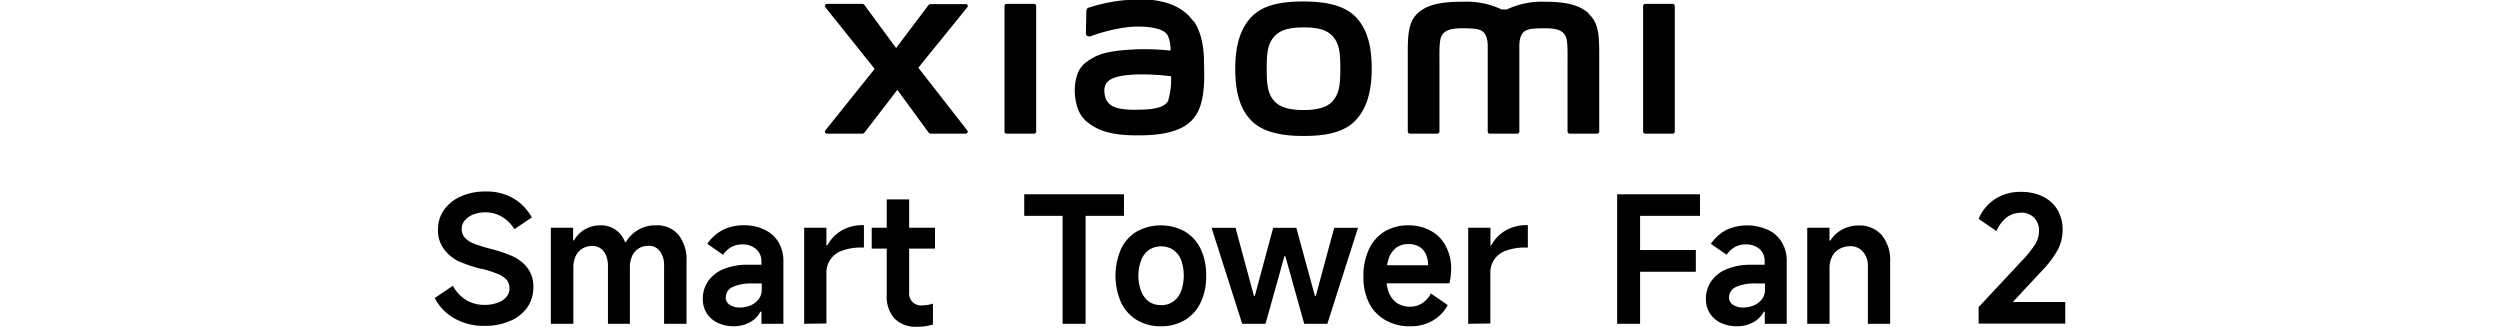
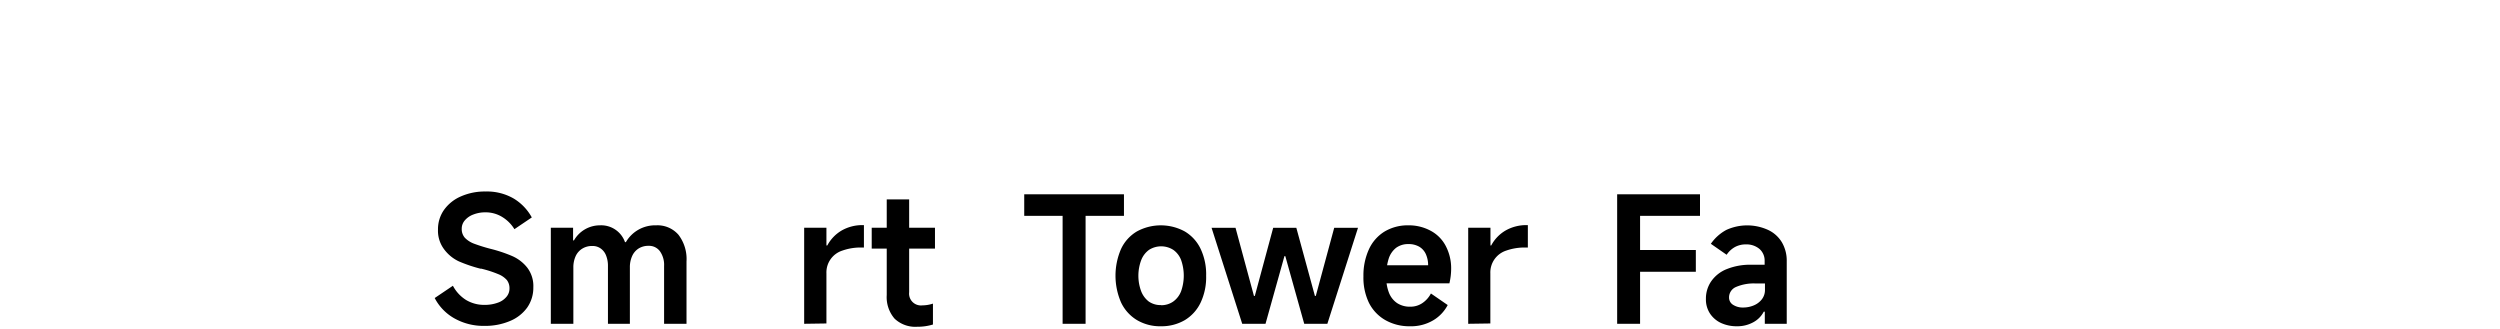
<svg xmlns="http://www.w3.org/2000/svg" width="456" height="60" viewBox="0 0 456 60">
  <title>画板 1</title>
-   <path d="M237.76.27c-3.54,0-7.1.45-9.34,2.66s-3.11,5.53-3.11,9.59.77,7.33,3,9.54,5.89,2.74,9.43,2.74,7.08-.45,9.33-2.66,3.13-5.55,3.13-9.62-.79-7.3-3-9.51S241.31.27,237.76.27m5.38,18.12c-1.24,1.43-3.51,1.68-5.38,1.68s-4.12-.25-5.37-1.67-1.34-3.39-1.34-5.87.08-4.39,1.33-5.82S235.64,5,237.76,5s4.13.24,5.38,1.67,1.33,3.34,1.33,5.82-.08,4.44-1.33,5.86M188.61.71h-5a.38.38,0,0,0-.39.37h0V24a.38.38,0,0,0,.38.38h5A.4.4,0,0,0,189,24V1.09a.4.4,0,0,0-.39-.38M167.5,12.35l8.92-11a.36.36,0,0,0,0-.51.38.38,0,0,0-.25-.09h-6.43a.49.49,0,0,0-.39.19l-5.9,7.82L157.67.91a.46.46,0,0,0-.39-.2h-6.45a.38.38,0,0,0-.37.37.4.4,0,0,0,.08.23l9,11.25-9,11.23a.37.37,0,0,0,.08.52.38.38,0,0,0,.21.07h6.45a.52.52,0,0,0,.4-.2l6-7.79,5.7,7.79a.46.46,0,0,0,.39.2h6.37a.35.35,0,0,0,.37-.35.31.31,0,0,0-.08-.24Zm122.28-9.9c-2-1.9-5.32-2.13-8-2.13a15,15,0,0,0-6.95,1.41h-.92A15.11,15.11,0,0,0,266.75.32c-2.65,0-5.91.19-7.92,1.88-1.66,1.39-2.05,3.25-2.05,7.06V24a.4.4,0,0,0,.39.38h5a.4.4,0,0,0,.39-.38V11.87c0-2.19-.09-4.46.38-5.31.37-.66,1-1.4,3.68-1.4,3.25,0,4,.23,4.53,1.67a5.59,5.59,0,0,1,.21,1.41V24a.38.38,0,0,0,.38.38h5a.4.4,0,0,0,.39-.38V8.24a5.16,5.16,0,0,1,.2-1.41c.52-1.44,1.28-1.67,4.54-1.67,2.72,0,3.3.74,3.67,1.4.47.85.38,3.12.38,5.31V24a.4.4,0,0,0,.39.38h5a.4.4,0,0,0,.39-.38V10.16c0-4-.13-6-2-7.71m-72.06,1.4C215.4.66,211.21-.31,206.85-.08a30.65,30.65,0,0,0-8.27,1.47c-.49.18-.42.6-.43.86,0,.84-.08,3-.08,3.91,0,.4.49.58.89.44a31.2,31.2,0,0,1,7-1.68c2.57-.21,6.07,0,7,1.47a6,6,0,0,1,.54,2.84A44.89,44.89,0,0,0,207.15,9c-1.84.1-5.37.26-7.45,1.36-1.69.9-2.68,1.72-3.21,3.24a9.38,9.38,0,0,0-.4,3.9c.3,2.74,1.26,4.1,2.54,5,2,1.5,4.59,2.3,9.88,2.18,7-.15,8.89-2.43,9.82-4,1.59-2.75,1.32-7.09,1.27-9.76,0-1.1-.18-4.74-1.88-7.08M213.13,18.3c-.66,1.4-3,1.61-4.44,1.68-2.59.12-4.51,0-5.74-.6A2.79,2.79,0,0,1,201.48,17a2.48,2.48,0,0,1,.37-1.89c.91-1.19,3.3-1.45,5.75-1.54a44.52,44.52,0,0,1,6,.34,13.58,13.58,0,0,1-.51,4.39m92-17.59h-5a.4.4,0,0,0-.39.38V24a.4.4,0,0,0,.39.38h5a.38.38,0,0,0,.39-.37h0V1.09a.38.38,0,0,0-.38-.38h0" />
  <path d="M88.36,59.44a10.81,10.81,0,0,1-5.48-1.37,9,9,0,0,1-3.59-3.71l3.32-2.24a6.76,6.76,0,0,0,2.44,2.62,6.41,6.41,0,0,0,3.34.87,6.87,6.87,0,0,0,2.38-.39,3.49,3.49,0,0,0,1.6-1.07,2.31,2.31,0,0,0,.56-1.55,2.44,2.44,0,0,0-.48-1.52A4.17,4.17,0,0,0,90.87,50a20.32,20.32,0,0,0-3.11-1H87.6a26.59,26.59,0,0,1-3.89-1.32A7.08,7.08,0,0,1,81,45.46a5.62,5.62,0,0,1-1.11-3.6A6.08,6.08,0,0,1,81,38.27a7.32,7.32,0,0,1,3.1-2.46,10.76,10.76,0,0,1,4.48-.88,9.7,9.7,0,0,1,5.13,1.29A9.16,9.16,0,0,1,97,39.66L93.83,41.8a6.69,6.69,0,0,0-2.27-2.25,5.76,5.76,0,0,0-3-.82,5.9,5.9,0,0,0-2.2.39,3.71,3.71,0,0,0-1.57,1.07,2.29,2.29,0,0,0-.57,1.52,2.39,2.39,0,0,0,.57,1.66,4.56,4.56,0,0,0,1.66,1.07,30.24,30.24,0,0,0,3,.94,26,26,0,0,1,3.94,1.31,7.16,7.16,0,0,1,2.75,2.09,5.52,5.52,0,0,1,1.14,3.63,6.3,6.3,0,0,1-1.12,3.69A7.29,7.29,0,0,1,93,58.56a11.54,11.54,0,0,1-4.64.88" />
  <path d="M100.47,59.06V41.54h4.06v2.31h.16a5.45,5.45,0,0,1,4.76-2.75A4.59,4.59,0,0,1,114,44.17h.16a6.16,6.16,0,0,1,5.53-3.07,5.06,5.06,0,0,1,4.06,1.72,7.27,7.27,0,0,1,1.47,4.86V59.06h-4.09V48.51a4.29,4.29,0,0,0-.75-2.67,2.45,2.45,0,0,0-2.07-1,3.34,3.34,0,0,0-1.82.48,3.14,3.14,0,0,0-1.18,1.37,4.92,4.92,0,0,0-.42,2.11V59.06h-4V48.51a5,5,0,0,0-.36-1.95,2.75,2.75,0,0,0-1-1.26,2.5,2.5,0,0,0-1.5-.43,3.34,3.34,0,0,0-1.82.48A3.15,3.15,0,0,0,105,46.72a4.92,4.92,0,0,0-.42,2.11V59.06Z" />
-   <path d="M133.81,59.51a6.81,6.81,0,0,1-2.88-.61,4.86,4.86,0,0,1-2-1.73,4.76,4.76,0,0,1-.74-2.65,5.53,5.53,0,0,1,1-3.26A6.24,6.24,0,0,1,132,49.07a11.29,11.29,0,0,1,4.38-.78h2.5v-.67a2.81,2.81,0,0,0-1-2.21,3.63,3.63,0,0,0-2.47-.83,4.08,4.08,0,0,0-2,.48,4.46,4.46,0,0,0-1.52,1.41l-2.88-2a7.91,7.91,0,0,1,2.85-2.54,8.31,8.31,0,0,1,3.83-.84,8.21,8.21,0,0,1,3.74.8A5.88,5.88,0,0,1,142,44.18a6.69,6.69,0,0,1,.89,3.5V59.06h-4V56.85h-.2a4.48,4.48,0,0,1-1.95,1.95,6,6,0,0,1-2.9.71M135,56.09a4.94,4.94,0,0,0,1.86-.37,3.67,3.67,0,0,0,1.48-1.1,2.77,2.77,0,0,0,.6-1.79V51.71h-1.63a8.24,8.24,0,0,0-3.7.65,2.06,2.06,0,0,0-1.23,1.9,1.53,1.53,0,0,0,.72,1.33,3.27,3.27,0,0,0,1.9.5" />
  <path d="M146.68,59.06V41.54h4.06v3.23h.16a7,7,0,0,1,2.59-2.71,7.61,7.61,0,0,1,3.9-1h.19v4.09h-.29a10.07,10.07,0,0,0-3.65.56,4.18,4.18,0,0,0-2.9,4.14V59Z" />
  <path d="M159,41.54h11.54v3.81H159Zm8.3,18.06a5.48,5.48,0,0,1-4.13-1.48,6,6,0,0,1-1.43-4.3V36.37h4.09V53.31a2.16,2.16,0,0,0,1.9,2.39,2,2,0,0,0,.49,0,6.47,6.47,0,0,0,1.95-.32v3.81a9.63,9.63,0,0,1-2.87.41" />
  <polygon points="193.82 59.06 193.82 39.37 186.82 39.37 186.82 35.44 205.01 35.44 205.01 39.37 198.01 39.37 198.01 59.06 193.82 59.06" />
  <path d="M211.75,59.51a8.26,8.26,0,0,1-4.39-1.14,7.46,7.46,0,0,1-2.88-3.21,12.24,12.24,0,0,1,0-9.75,7.29,7.29,0,0,1,2.88-3.19,9.12,9.12,0,0,1,8.75,0A7.37,7.37,0,0,1,219,45.41a10.84,10.84,0,0,1,1,4.89,10.82,10.82,0,0,1-1,4.88,7.48,7.48,0,0,1-2.89,3.21,8.42,8.42,0,0,1-4.36,1.12m0-3.84A3.77,3.77,0,0,0,214,55a4.14,4.14,0,0,0,1.43-1.87,8.56,8.56,0,0,0,0-5.71A4,4,0,0,0,214,45.57a4.12,4.12,0,0,0-4.41,0,4.14,4.14,0,0,0-1.43,1.87,8.1,8.1,0,0,0,0,5.71A4.29,4.29,0,0,0,209.54,55a3.77,3.77,0,0,0,2.21.65" />
  <polygon points="220.99 41.55 225.36 41.55 228.72 53.98 228.88 53.98 232.23 41.55 236.45 41.55 239.84 53.98 240 53.98 243.36 41.55 247.7 41.55 242.11 59.06 237.89 59.06 234.44 46.72 234.28 46.72 230.83 59.06 226.58 59.06 220.99 41.55" />
  <path d="M257.19,59.51a8.85,8.85,0,0,1-4.5-1.12,7.52,7.52,0,0,1-3-3.17,10.57,10.57,0,0,1-1-4.82,11.44,11.44,0,0,1,1-4.92,7.39,7.39,0,0,1,2.86-3.25,8.23,8.23,0,0,1,4.33-1.13,8.34,8.34,0,0,1,4.09,1,6.59,6.59,0,0,1,2.72,2.74,8.72,8.72,0,0,1,1,4.16,11.55,11.55,0,0,1-.32,2.68H251.15l.1-3.29h9.24a4.9,4.9,0,0,0-.4-2A3,3,0,0,0,258.87,45a3.87,3.87,0,0,0-2-.48,3.69,3.69,0,0,0-2.22.68,4.13,4.13,0,0,0-1.36,2,10.33,10.33,0,0,0-.44,3.27,7.62,7.62,0,0,0,.49,2.91,4.09,4.09,0,0,0,1.47,1.89,4.22,4.22,0,0,0,2.42.67,3.86,3.86,0,0,0,2.14-.61,4.78,4.78,0,0,0,1.63-1.8l3.06,2.11a7,7,0,0,1-2.65,2.79,7.91,7.91,0,0,1-4.22,1.08" />
  <path d="M267.8,59.06V41.54h4.06v3.23H272a6.89,6.89,0,0,1,2.59-2.71,7.61,7.61,0,0,1,3.9-1h.19v4.09h-.29a10.15,10.15,0,0,0-3.66.56,4.19,4.19,0,0,0-2.89,4.14V59Z" />
  <polygon points="299.15 59.06 294.97 59.06 294.97 35.44 310.08 35.44 310.08 39.37 299.15 39.37 299.15 45.6 309.32 45.6 309.32 49.57 299.15 49.57 299.15 59.06" />
  <path d="M316.76,59.51a6.76,6.76,0,0,1-2.87-.61,4.86,4.86,0,0,1-2-1.73,4.68,4.68,0,0,1-.73-2.65,5.53,5.53,0,0,1,1-3.26A6.24,6.24,0,0,1,315,49.07a11.29,11.29,0,0,1,4.38-.78h2.49v-.67a2.82,2.82,0,0,0-.94-2.21,3.67,3.67,0,0,0-2.48-.83,4.1,4.1,0,0,0-2,.48,4.34,4.34,0,0,0-1.51,1.41l-2.88-2a8.06,8.06,0,0,1,2.84-2.54,9.17,9.17,0,0,1,7.58,0A5.79,5.79,0,0,1,325,44.17a6.61,6.61,0,0,1,.9,3.5V59.06h-4V56.85h-.19a4.59,4.59,0,0,1-1.95,1.95,6,6,0,0,1-2.91.71M318,56.09a4.92,4.92,0,0,0,1.85-.37,3.61,3.61,0,0,0,1.49-1.1,2.76,2.76,0,0,0,.59-1.79V51.71h-1.63a8.19,8.19,0,0,0-3.69.65,2.06,2.06,0,0,0-1.23,1.9,1.53,1.53,0,0,0,.72,1.33,3.27,3.27,0,0,0,1.9.5" />
-   <path d="M329.64,59.06V41.54h4.06v2.34h.16a5.49,5.49,0,0,1,2.14-2,6,6,0,0,1,2.94-.75,5.4,5.4,0,0,1,4.28,1.74,7.17,7.17,0,0,1,1.54,4.94V59.06H340.7V48.58a3.82,3.82,0,0,0-.9-2.67,2.93,2.93,0,0,0-2.3-1,4,4,0,0,0-2,.5,3.27,3.27,0,0,0-1.33,1.4,4.48,4.48,0,0,0-.46,2.1V59.06Z" />
-   <path d="M368.53,38.83a4,4,0,0,0-2.52.83,6.53,6.53,0,0,0-1.86,2.49l-3.25-2.23a8,8,0,0,1,2.89-3.54A8.4,8.4,0,0,1,368.66,35a8.8,8.8,0,0,1,4,.87,6.23,6.23,0,0,1,2.64,2.42,7.07,7.07,0,0,1,.92,3.68,7.7,7.7,0,0,1-.91,3.64,17.89,17.89,0,0,1-2.89,3.81l-7.16,7.67-.86-2h12.3v3.93H360.9v-3l8.1-8.68a18.48,18.48,0,0,0,2.27-2.87,4.6,4.6,0,0,0,.64-2.34,3.26,3.26,0,0,0-.91-2.44,3.35,3.35,0,0,0-2.48-.91" />
</svg>